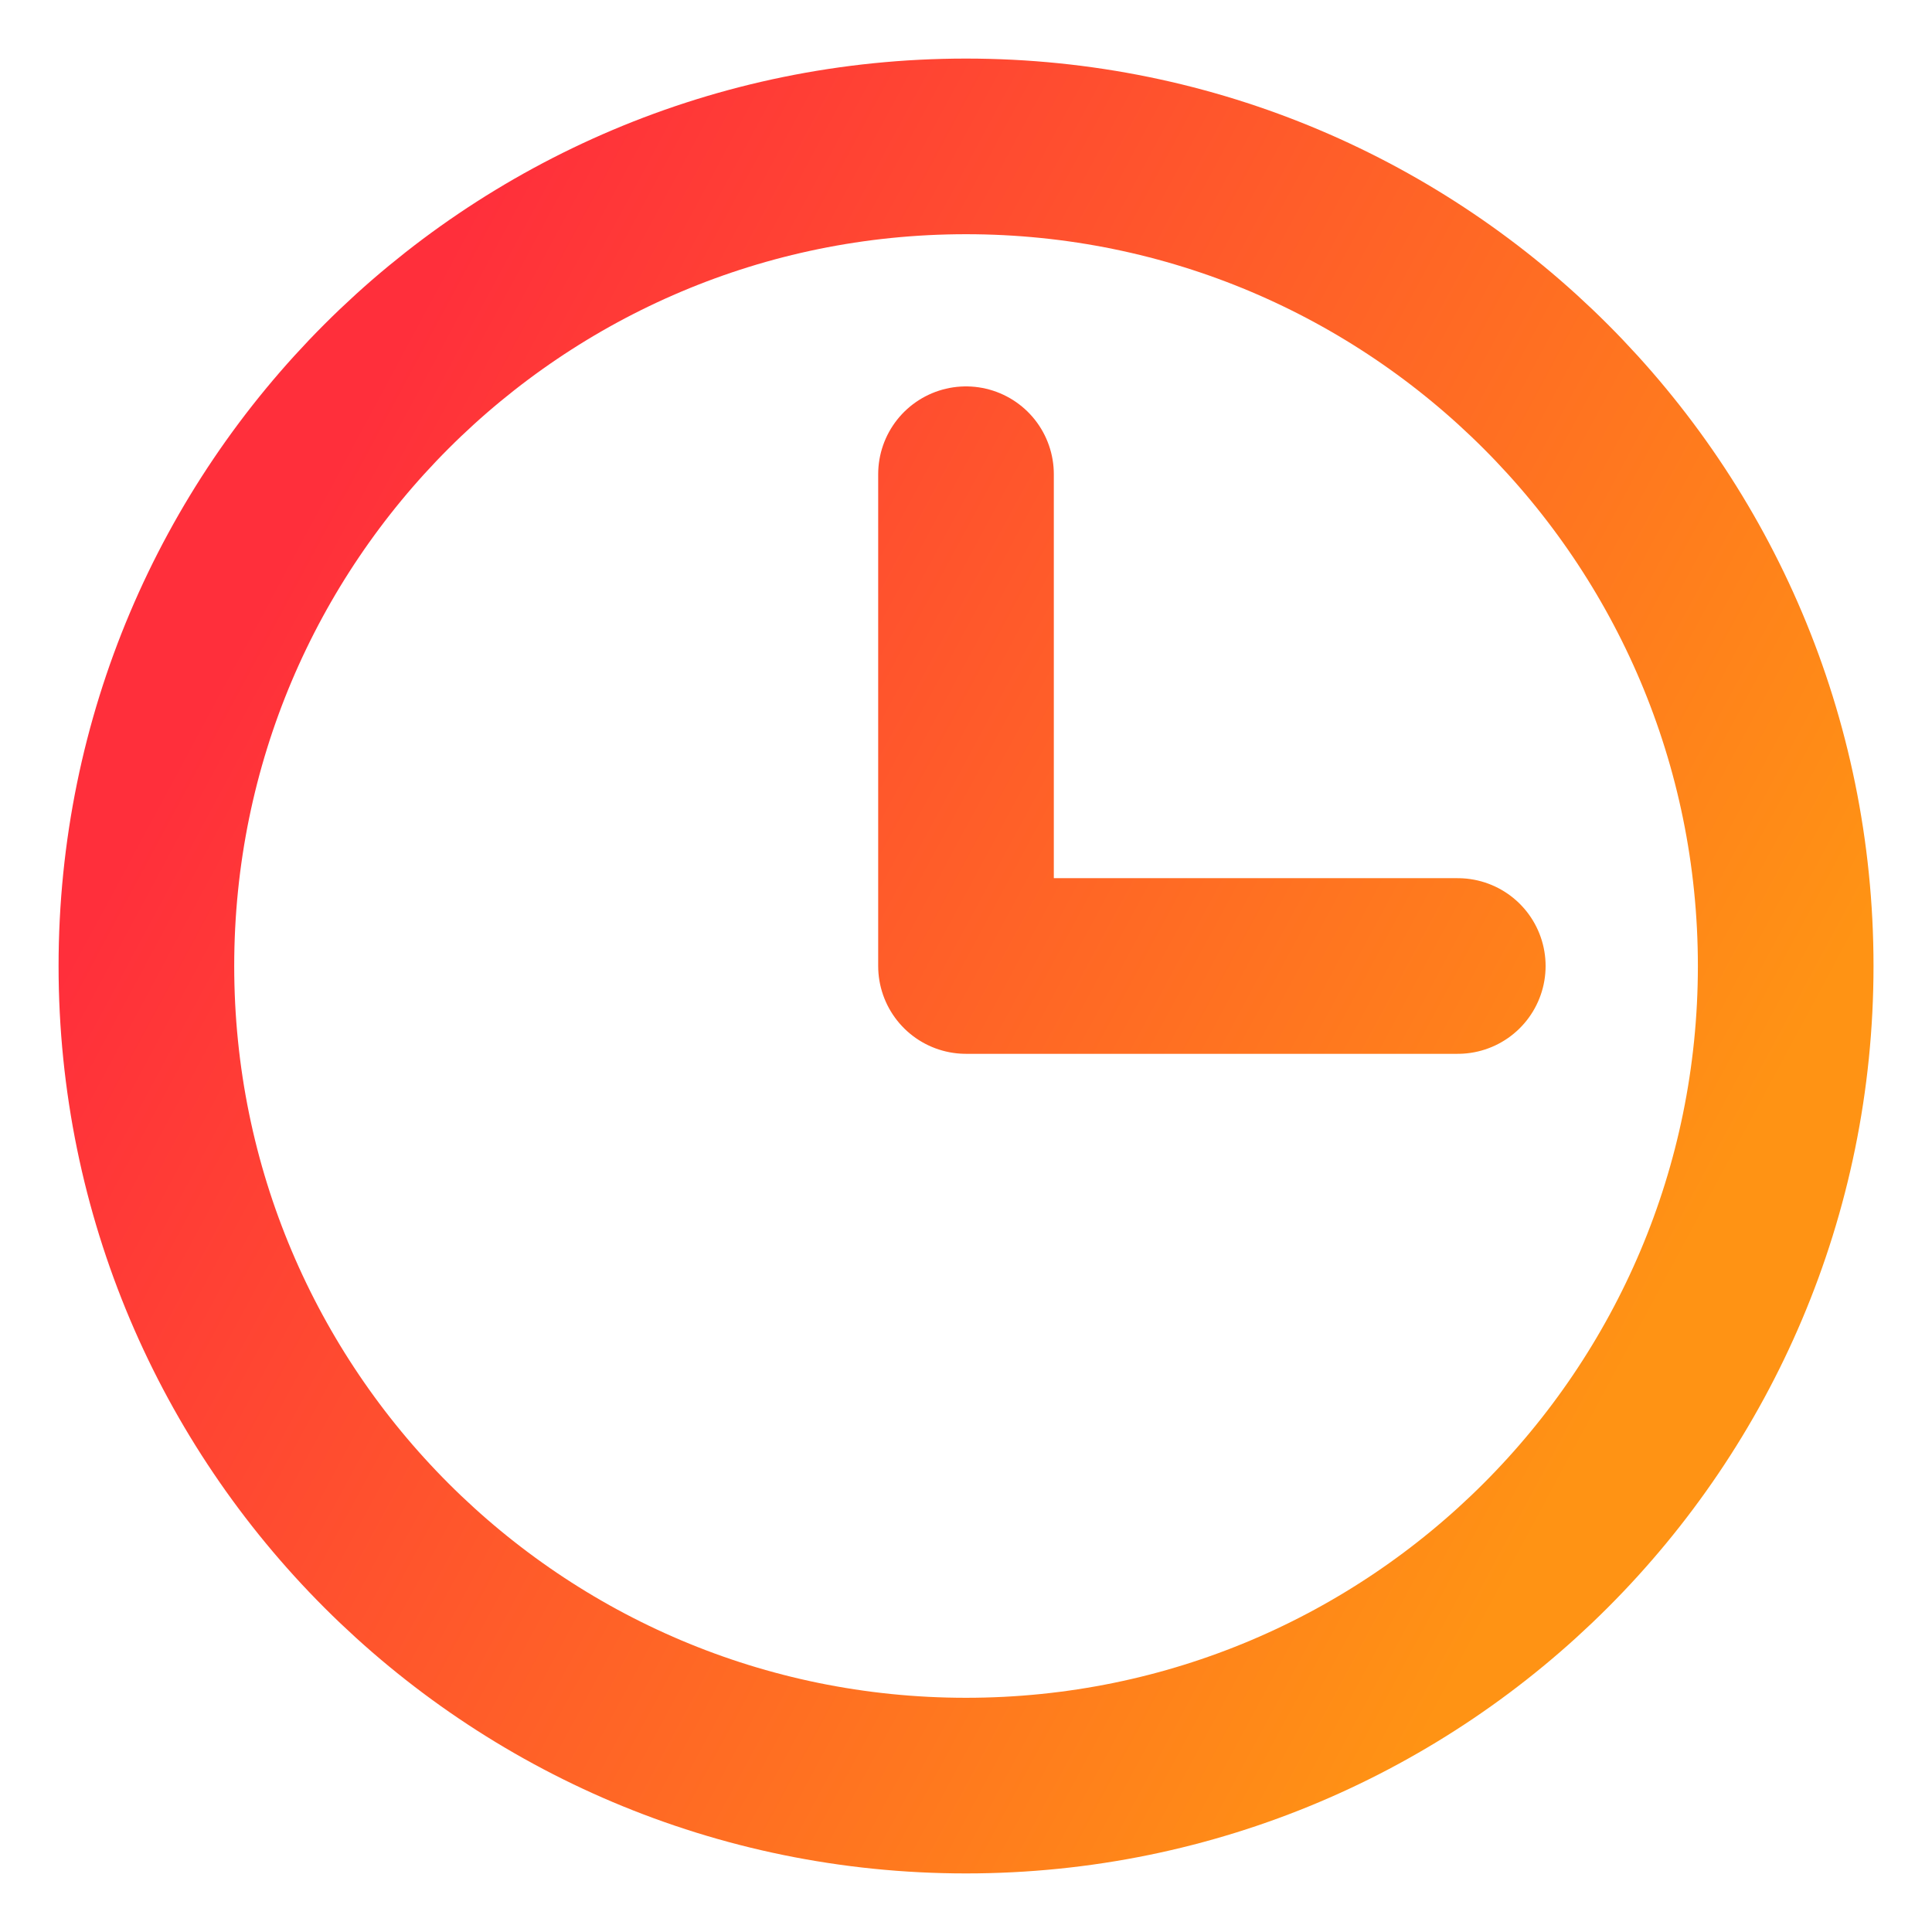
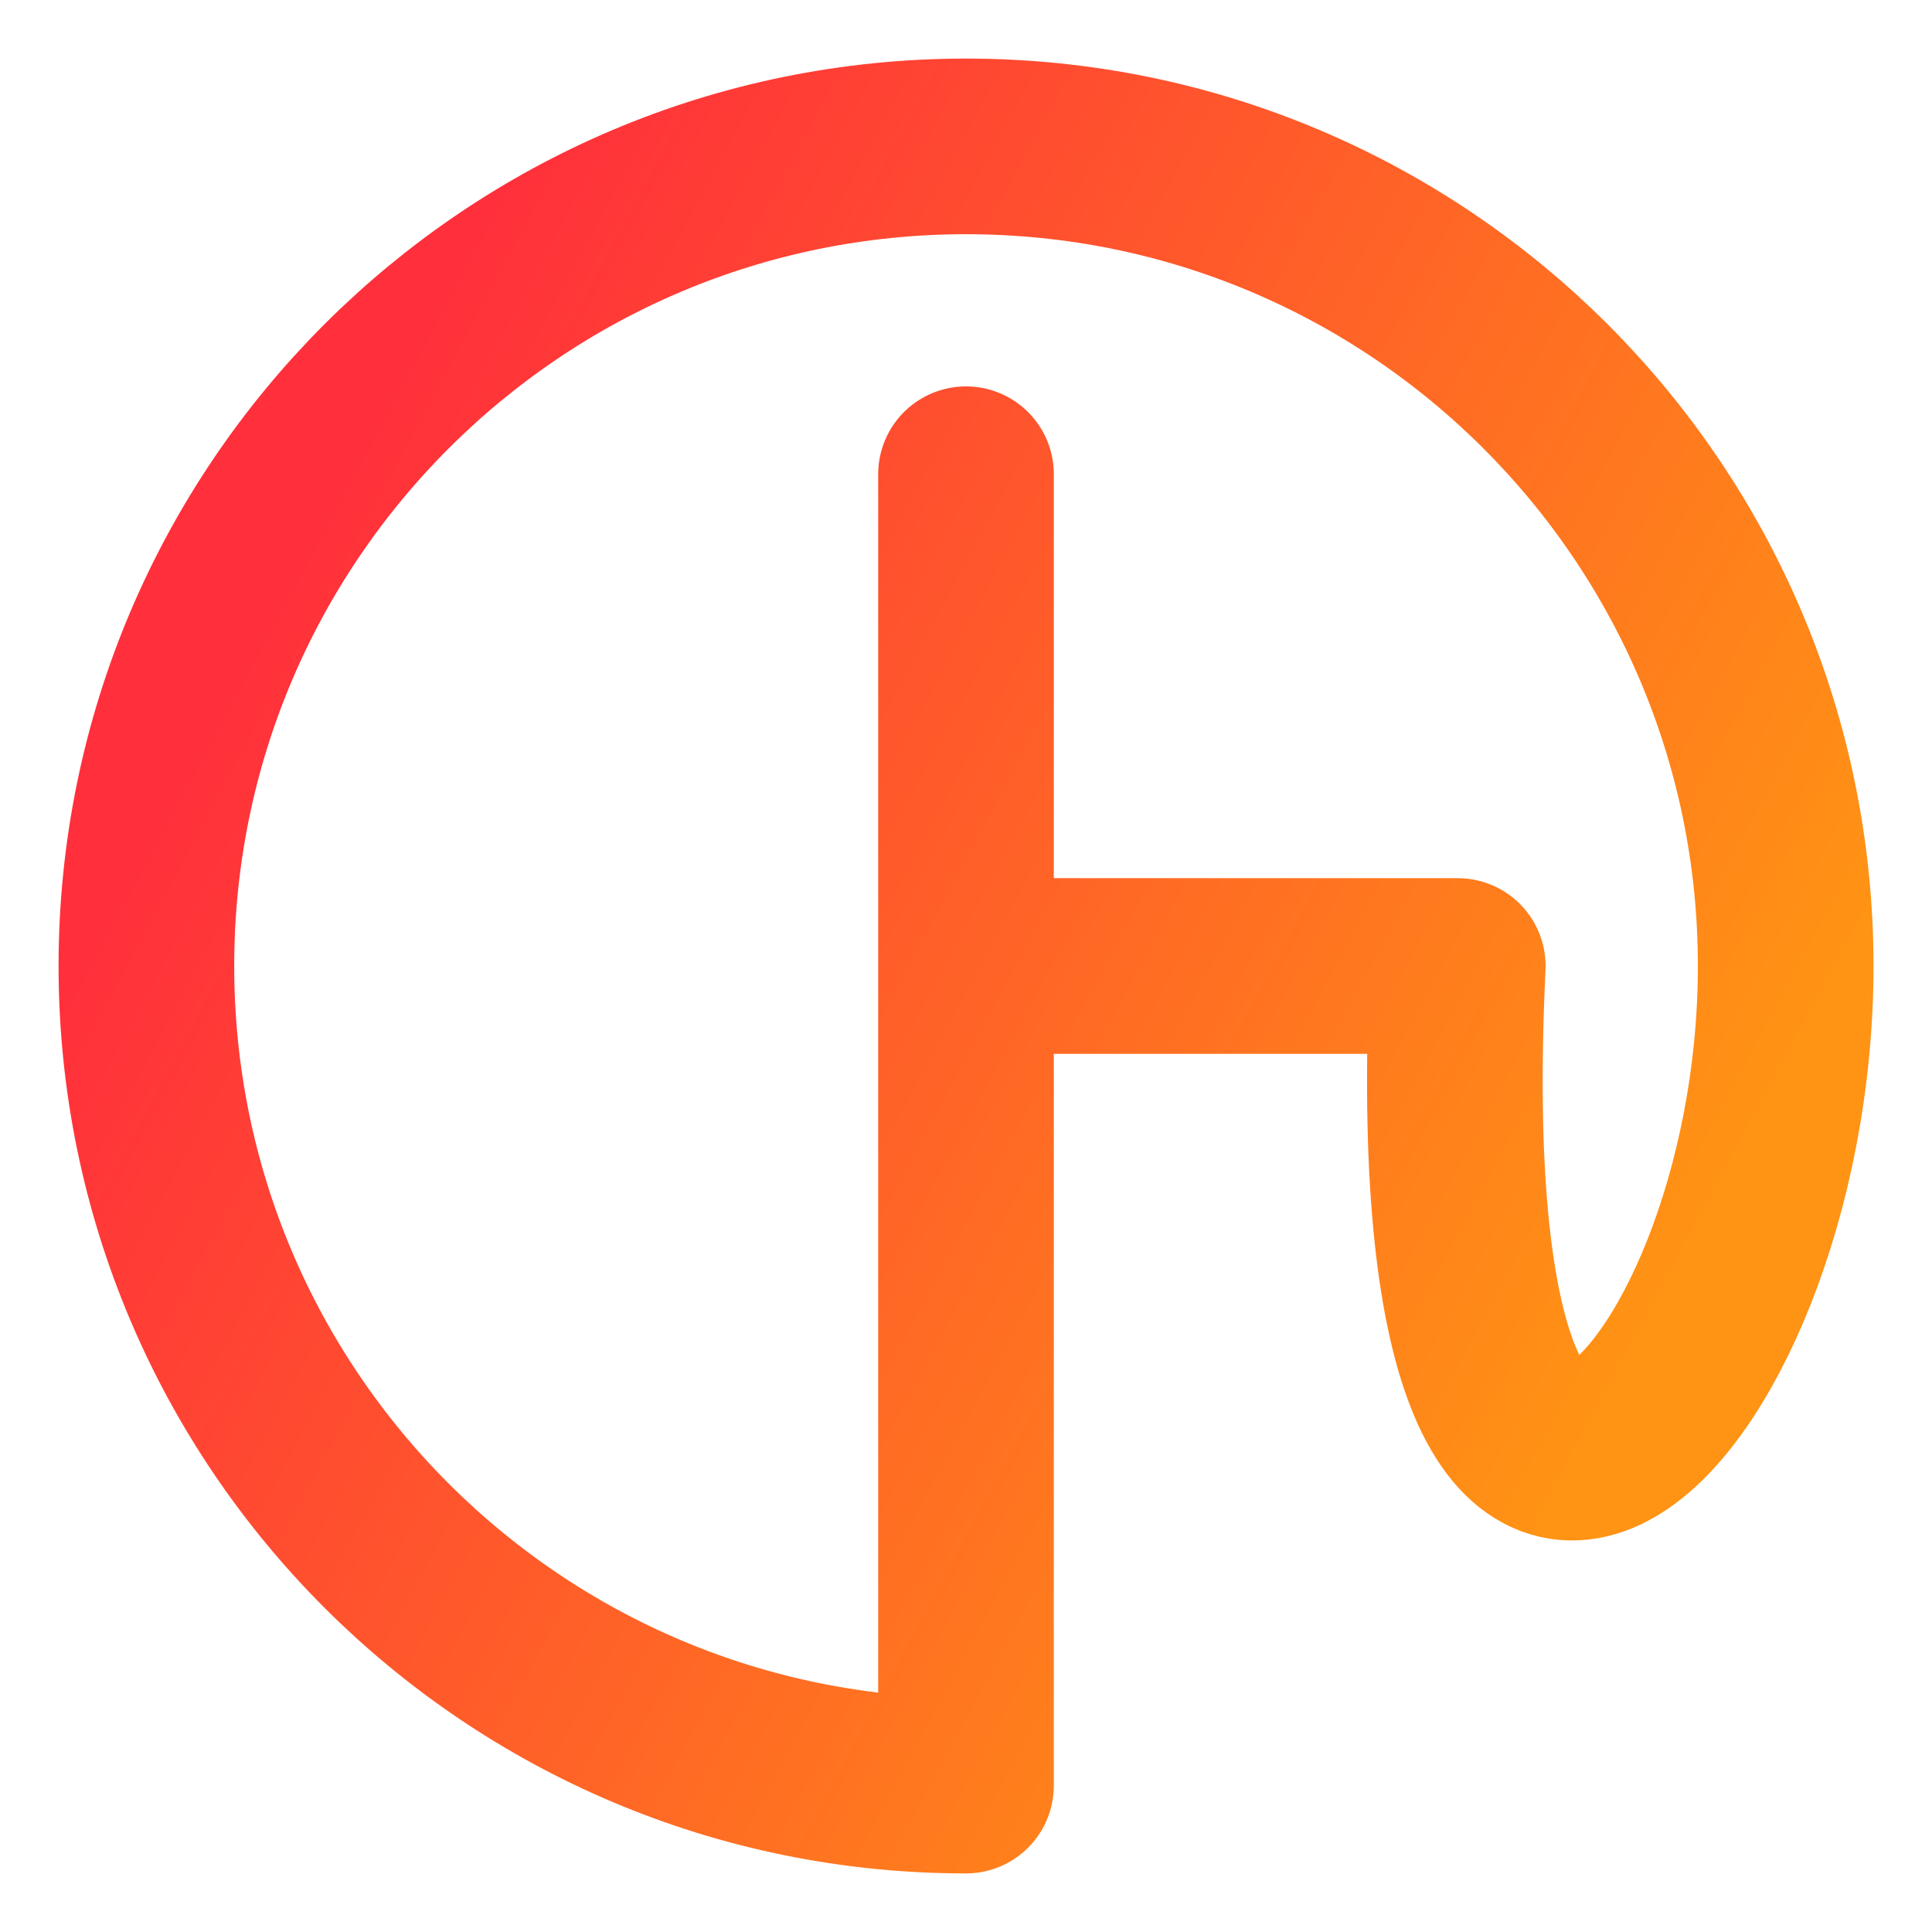
<svg xmlns="http://www.w3.org/2000/svg" width="22" height="22" viewBox="0 0 22 22" fill="none">
-   <path d="M11 5.4V11H16.6M11 20.333C16.155 20.333 20.334 16.155 20.334 11C20.334 5.845 16.155 1.667 11 1.667C5.846 1.667 1.667 5.845 1.667 11C1.667 16.155 5.846 20.333 11 20.333Z" stroke="url(#paint0_linear_8177_49790)" stroke-width="2" stroke-linecap="round" stroke-linejoin="round" />
+   <path d="M11 5.4V11H16.6C16.155 20.333 20.334 16.155 20.334 11C20.334 5.845 16.155 1.667 11 1.667C5.846 1.667 1.667 5.845 1.667 11C1.667 16.155 5.846 20.333 11 20.333Z" stroke="url(#paint0_linear_8177_49790)" stroke-width="2" stroke-linecap="round" stroke-linejoin="round" />
  <defs>
    <linearGradient id="paint0_linear_8177_49790" x1="3.575" y1="5.72" x2="19.278" y2="14.168" gradientUnits="userSpaceOnUse">
      <stop stop-color="#FF2F3B" />
      <stop offset="1" stop-color="#FF9314" />
    </linearGradient>
  </defs>
</svg>